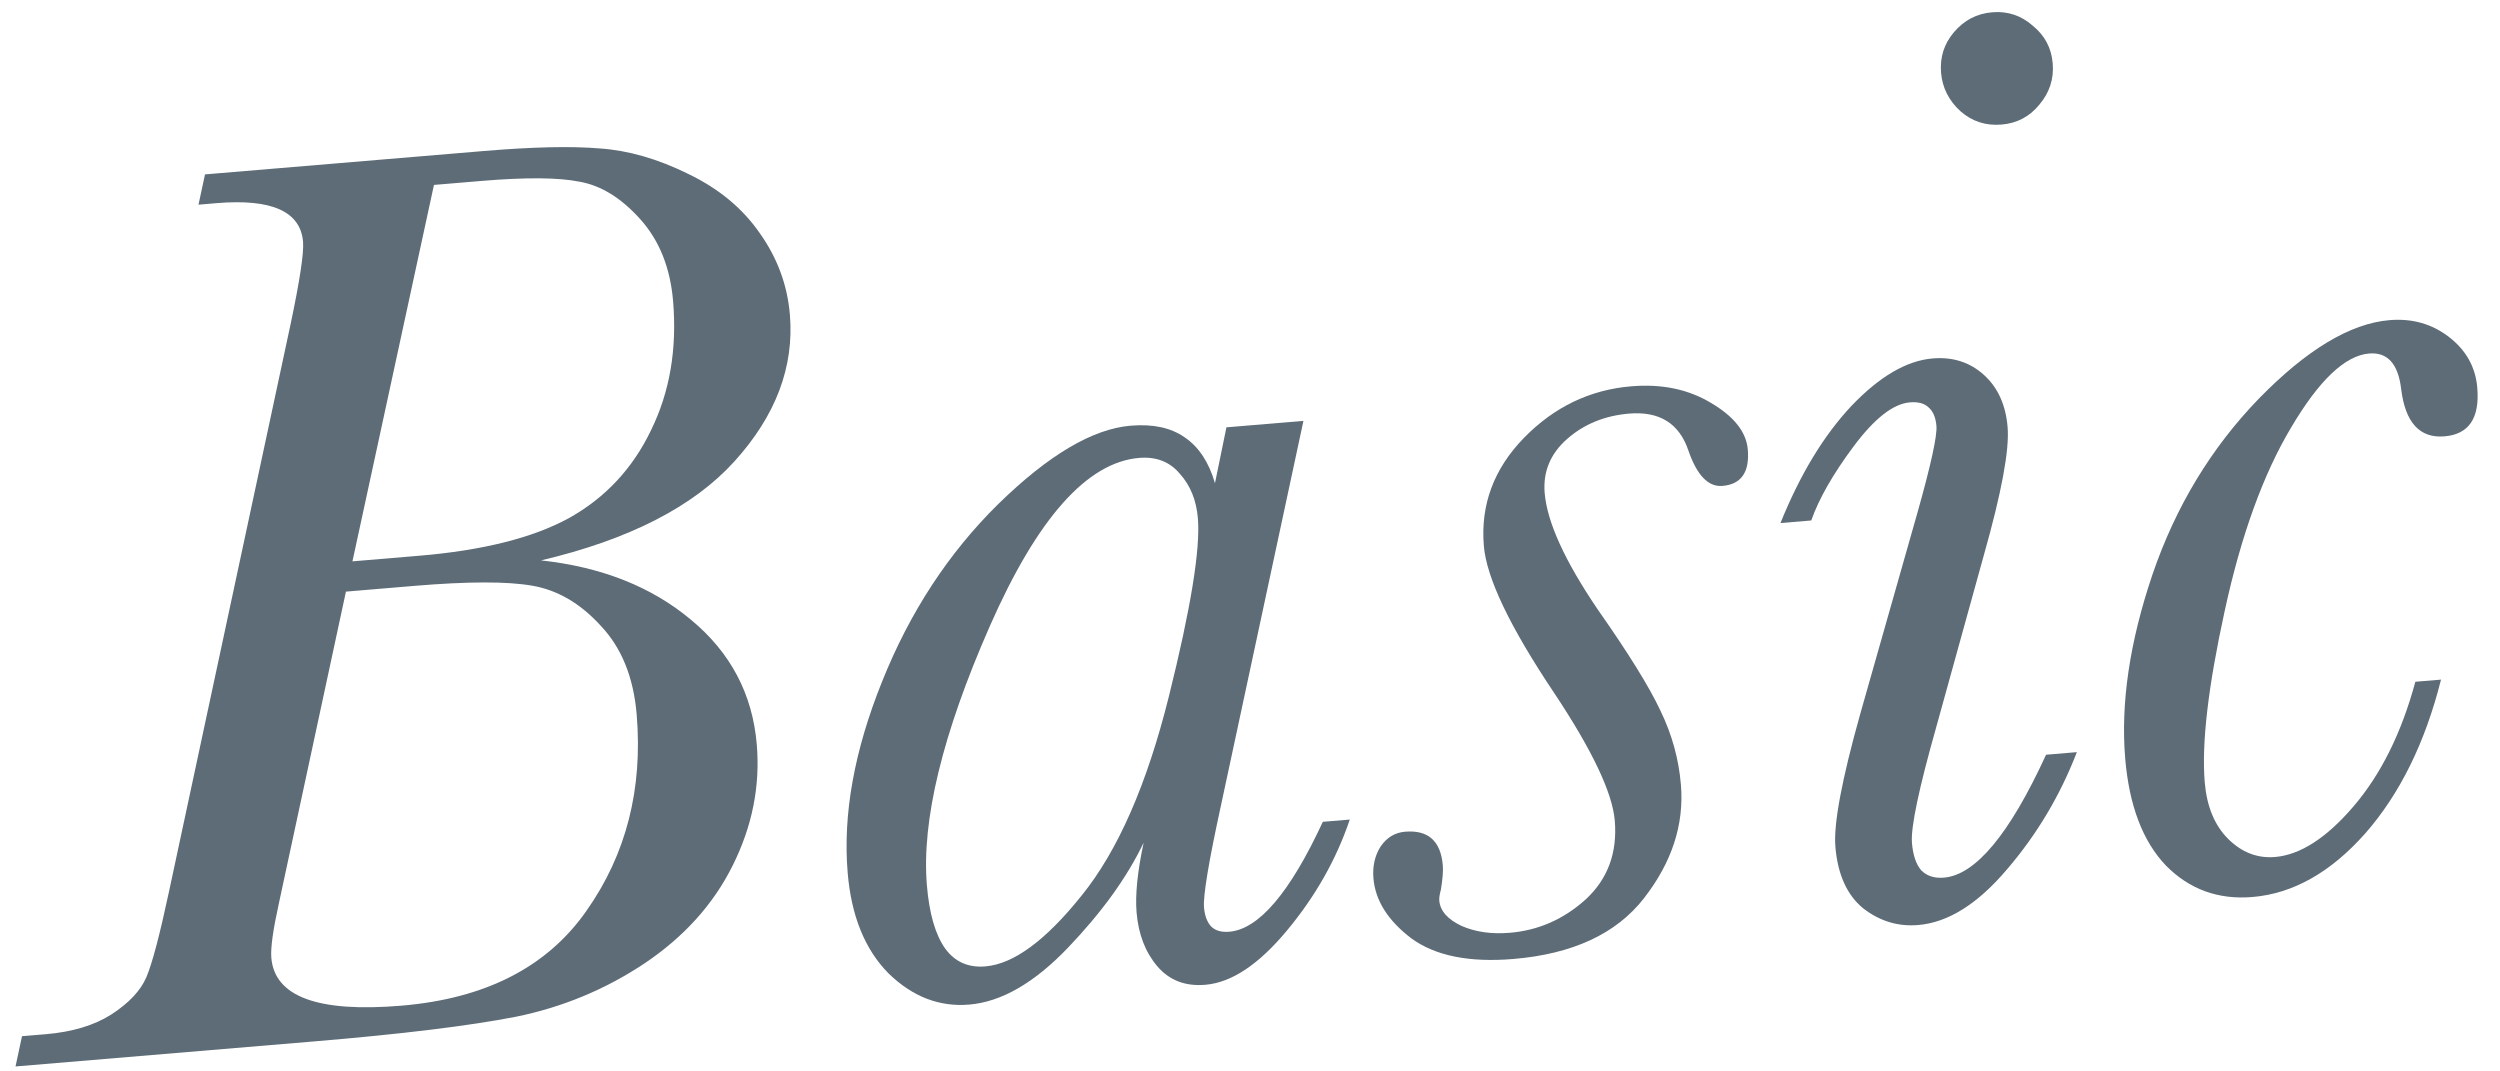
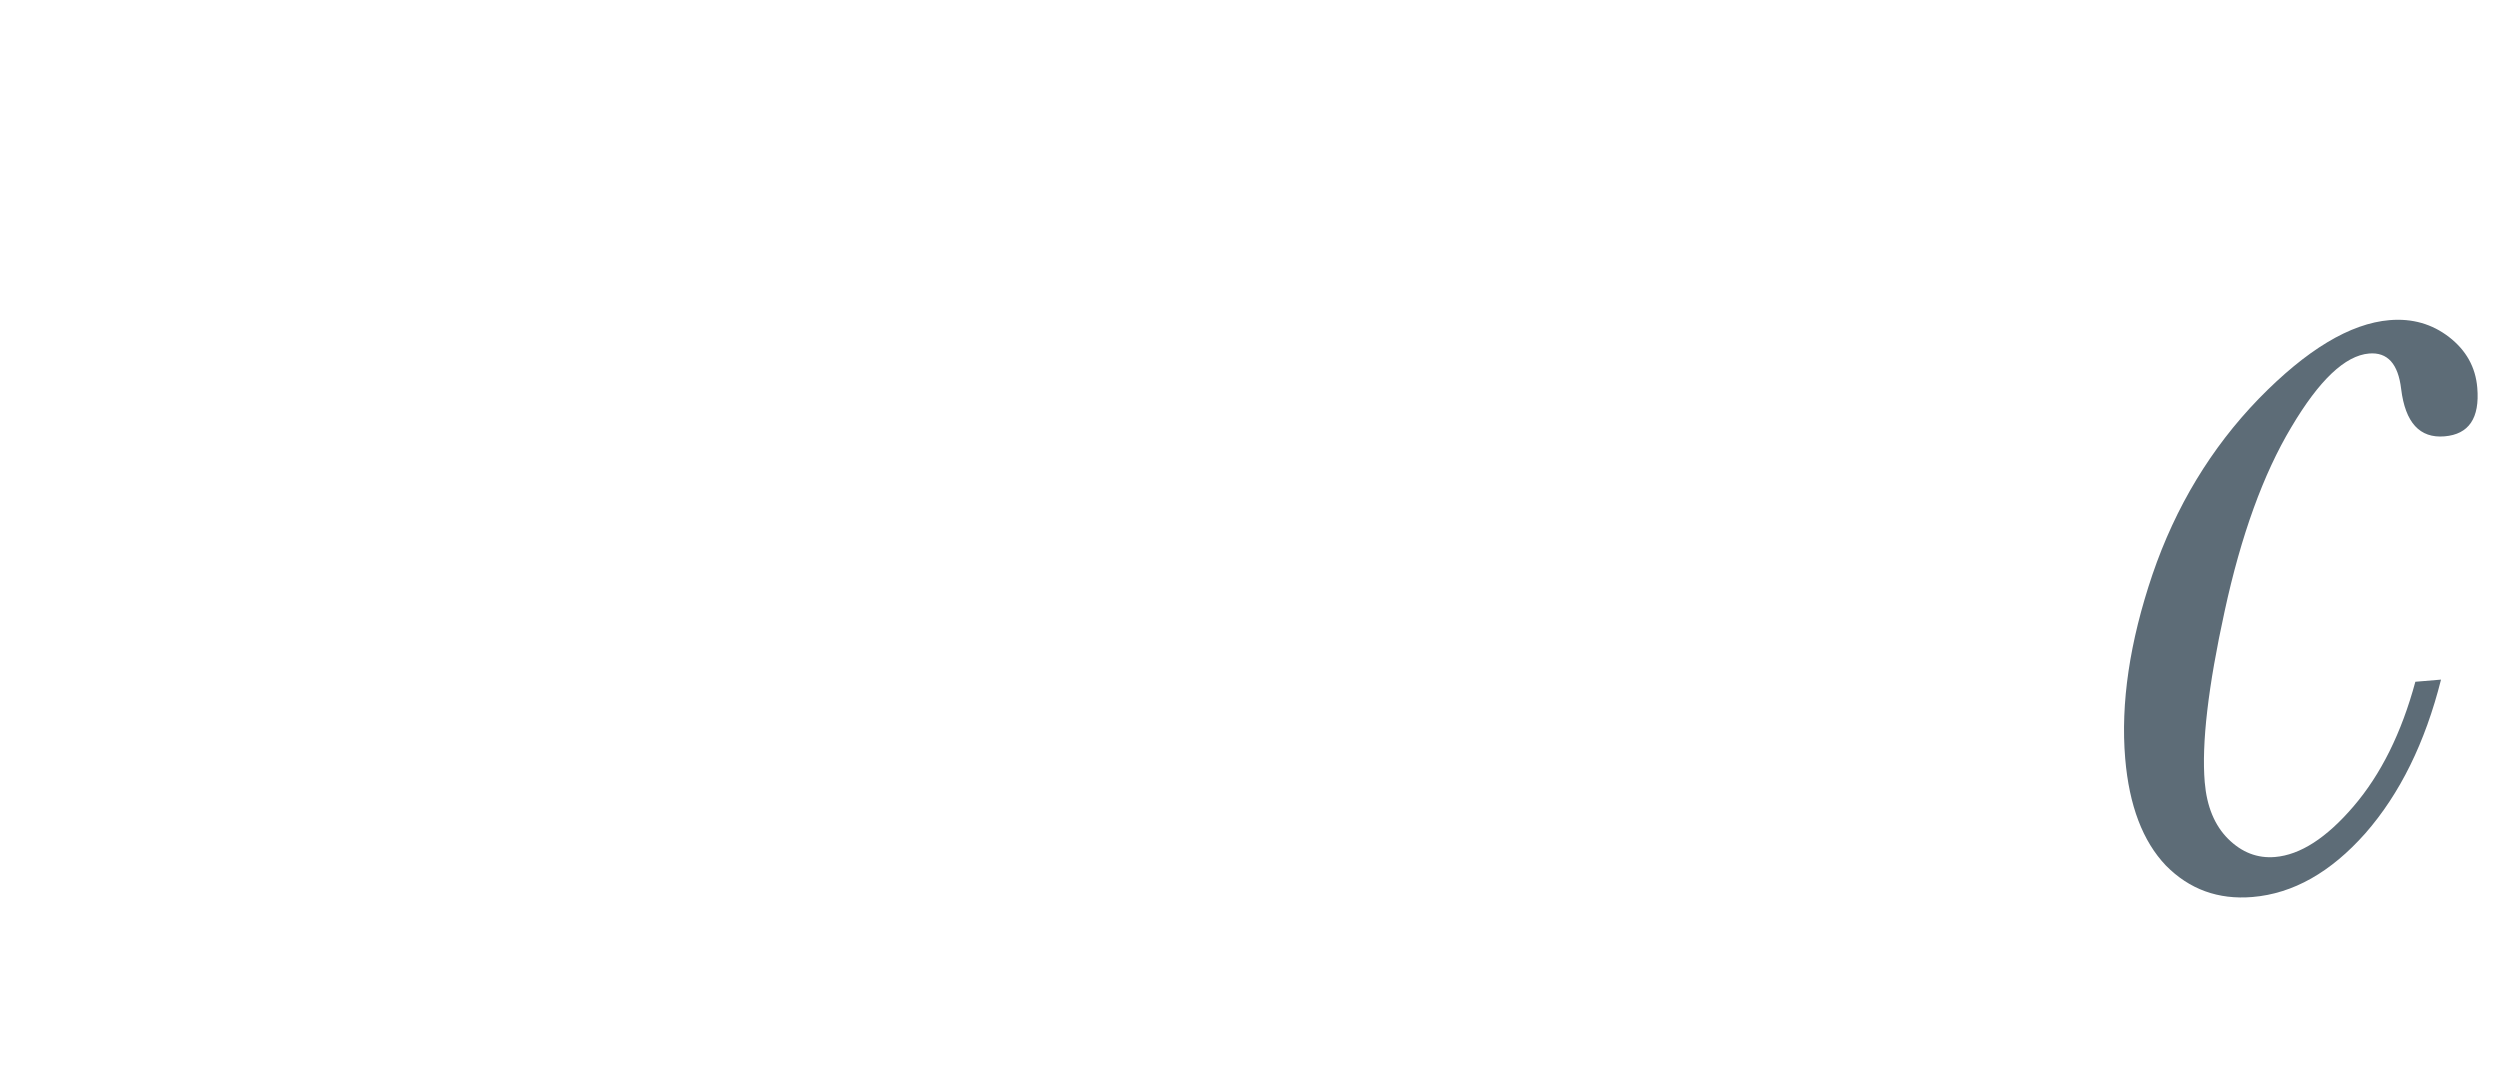
<svg xmlns="http://www.w3.org/2000/svg" width="91" height="39" viewBox="0 0 91 39" fill="none">
-   <path d="M19.694 20.398C21.894 20.637 23.71 21.355 25.143 22.552C26.592 23.748 27.393 25.265 27.547 27.102C27.674 28.612 27.381 30.079 26.67 31.503C25.972 32.91 24.904 34.097 23.464 35.065C22.038 36.015 20.478 36.663 18.782 37.009C17.085 37.34 14.64 37.639 11.448 37.906L0.565 38.819L0.801 37.717L1.666 37.645C2.631 37.564 3.426 37.325 4.052 36.927C4.691 36.513 5.116 36.062 5.326 35.574C5.536 35.086 5.81 34.051 6.148 32.471L10.577 11.802C10.914 10.206 11.065 9.205 11.031 8.8C10.938 7.695 9.888 7.226 7.879 7.395L7.225 7.45L7.462 6.348L17.622 5.496C19.397 5.347 20.797 5.316 21.824 5.403C22.864 5.472 23.941 5.782 25.053 6.331C26.164 6.865 27.032 7.584 27.657 8.489C28.297 9.391 28.662 10.38 28.752 11.454C28.911 13.354 28.237 15.135 26.73 16.798C25.238 18.444 22.892 19.644 19.694 20.398ZM12.829 20.433L15.258 20.229C17.578 20.035 19.398 19.577 20.717 18.855C22.035 18.117 23.028 17.054 23.695 15.665C24.379 14.275 24.647 12.708 24.501 10.964C24.399 9.749 24.002 8.756 23.31 7.983C22.618 7.21 21.882 6.754 21.102 6.615C20.337 6.46 19.152 6.45 17.548 6.584L15.796 6.731L12.829 20.433ZM12.592 21.535L10.155 32.864C9.939 33.839 9.846 34.505 9.876 34.863C9.995 36.28 11.572 36.861 14.608 36.607C17.676 36.349 19.923 35.197 21.351 33.148C22.794 31.099 23.402 28.719 23.175 26.01C23.062 24.655 22.626 23.579 21.869 22.78C21.127 21.964 20.294 21.477 19.372 21.319C18.464 21.16 17.038 21.162 15.091 21.325L12.592 21.535Z" fill="#5D6C77" />
-   <path d="M44.642 15.555L47.445 15.32L44.435 29.355C43.994 31.383 43.791 32.608 43.826 33.028C43.852 33.34 43.942 33.575 44.097 33.735C44.25 33.879 44.467 33.939 44.747 33.915C45.821 33.825 46.956 32.491 48.151 29.914L49.132 29.832C48.642 31.284 47.877 32.634 46.837 33.881C45.812 35.112 44.824 35.767 43.874 35.846C43.142 35.908 42.559 35.682 42.124 35.17C41.689 34.658 41.438 34.005 41.371 33.21C41.318 32.572 41.404 31.726 41.629 30.672C41.029 31.93 40.109 33.206 38.869 34.502C37.644 35.781 36.447 36.469 35.279 36.567C34.189 36.658 33.209 36.278 32.337 35.426C31.481 34.557 30.986 33.336 30.855 31.764C30.677 29.646 31.094 27.33 32.106 24.814C33.117 22.284 34.528 20.127 36.339 18.345C38.165 16.561 39.771 15.611 41.156 15.495C41.966 15.427 42.621 15.568 43.12 15.918C43.636 16.267 44.004 16.824 44.225 17.589L44.642 15.555ZM33.739 32.227C33.825 33.255 34.046 34.02 34.402 34.524C34.757 35.012 35.245 35.229 35.868 35.177C36.896 35.091 38.062 34.233 39.368 32.602C40.69 30.971 41.749 28.553 42.547 25.35C43.345 22.148 43.697 19.986 43.603 18.864C43.548 18.211 43.33 17.672 42.95 17.249C42.584 16.81 42.089 16.616 41.466 16.668C39.567 16.827 37.755 18.869 36.029 22.792C34.304 26.716 33.541 29.861 33.739 32.227Z" fill="#5D6C77" />
-   <path d="M61.185 28.562C61.307 30.01 60.858 31.389 59.839 32.697C58.834 33.989 57.249 34.725 55.085 34.907C53.481 35.041 52.245 34.792 51.376 34.159C50.522 33.51 50.061 32.78 49.993 31.97C49.957 31.534 50.042 31.151 50.25 30.82C50.473 30.488 50.771 30.306 51.145 30.274C51.986 30.204 52.443 30.612 52.518 31.5C52.535 31.702 52.512 31.994 52.45 32.376C52.402 32.552 52.382 32.687 52.39 32.781C52.421 33.154 52.69 33.461 53.196 33.701C53.701 33.925 54.288 34.009 54.958 33.953C56.001 33.866 56.923 33.459 57.725 32.733C58.525 31.992 58.876 31.037 58.778 29.87C58.693 28.858 57.96 27.312 56.578 25.233C54.966 22.828 54.11 21.041 54.012 19.873C53.887 18.379 54.373 17.068 55.47 15.941C56.568 14.814 57.871 14.187 59.382 14.061C60.487 13.968 61.453 14.169 62.278 14.665C63.119 15.159 63.566 15.725 63.62 16.363C63.689 17.188 63.381 17.63 62.696 17.687C62.182 17.73 61.77 17.302 61.459 16.403C61.126 15.412 60.406 14.963 59.3 15.055C58.413 15.13 57.662 15.436 57.049 15.973C56.435 16.511 56.161 17.169 56.226 17.947C56.315 19.006 56.959 20.418 58.157 22.184C59.279 23.783 60.041 25.013 60.442 25.873C60.859 26.732 61.107 27.628 61.185 28.562Z" fill="#5D6C77" />
-   <path d="M70.655 2.649C70.608 2.089 70.763 1.598 71.12 1.176C71.49 0.737 71.956 0.494 72.517 0.447C73.077 0.4 73.569 0.563 73.992 0.935C74.43 1.29 74.672 1.748 74.719 2.309C74.766 2.869 74.604 3.369 74.233 3.808C73.878 4.245 73.42 4.487 72.859 4.534C72.283 4.583 71.784 4.421 71.36 4.048C70.936 3.661 70.701 3.194 70.655 2.649ZM74.477 27.472L75.598 27.378C74.992 28.949 74.147 30.369 73.062 31.636C71.992 32.901 70.912 33.58 69.822 33.671C69.09 33.733 68.422 33.53 67.819 33.063C67.23 32.579 66.892 31.831 66.808 30.819C66.738 29.994 67.042 28.377 67.718 25.968L69.807 18.62C70.29 16.902 70.516 15.863 70.486 15.505C70.46 15.194 70.363 14.967 70.194 14.824C70.041 14.68 69.816 14.621 69.52 14.646C68.913 14.696 68.229 15.232 67.468 16.252C66.721 17.256 66.208 18.153 65.93 18.945L64.809 19.039C65.523 17.27 66.384 15.849 67.391 14.777C68.415 13.703 69.401 13.127 70.351 13.047C71.083 12.986 71.703 13.185 72.212 13.644C72.721 14.103 73.009 14.737 73.077 15.547C73.146 16.372 72.86 17.917 72.219 20.182L70.486 26.442C69.845 28.707 69.548 30.119 69.595 30.68C69.632 31.131 69.747 31.467 69.938 31.686C70.143 31.888 70.417 31.975 70.759 31.946C71.912 31.85 73.151 30.358 74.477 27.472Z" fill="#5D6C77" />
  <path d="M87.919 24.816L88.853 24.738C88.277 27.028 87.359 28.892 86.1 30.331C84.839 31.754 83.469 32.527 81.99 32.651C80.745 32.755 79.693 32.373 78.837 31.504C77.994 30.618 77.501 29.319 77.357 27.606C77.189 25.598 77.519 23.367 78.349 20.914C79.192 18.445 80.48 16.314 82.211 14.522C83.958 12.729 85.547 11.773 86.98 11.653C87.805 11.584 88.528 11.79 89.149 12.271C89.769 12.752 90.111 13.366 90.173 14.114C90.266 15.219 89.868 15.809 88.981 15.883C88.078 15.959 87.552 15.384 87.402 14.158C87.293 13.242 86.905 12.812 86.235 12.868C85.363 12.941 84.419 13.835 83.403 15.551C82.385 17.252 81.576 19.483 80.977 22.246C80.376 24.994 80.135 27.068 80.252 28.469C80.326 29.357 80.612 30.046 81.107 30.538C81.603 31.029 82.171 31.248 82.809 31.195C83.728 31.118 84.68 30.505 85.665 29.356C86.665 28.19 87.416 26.677 87.919 24.816Z" fill="#5D6C77" />
</svg>